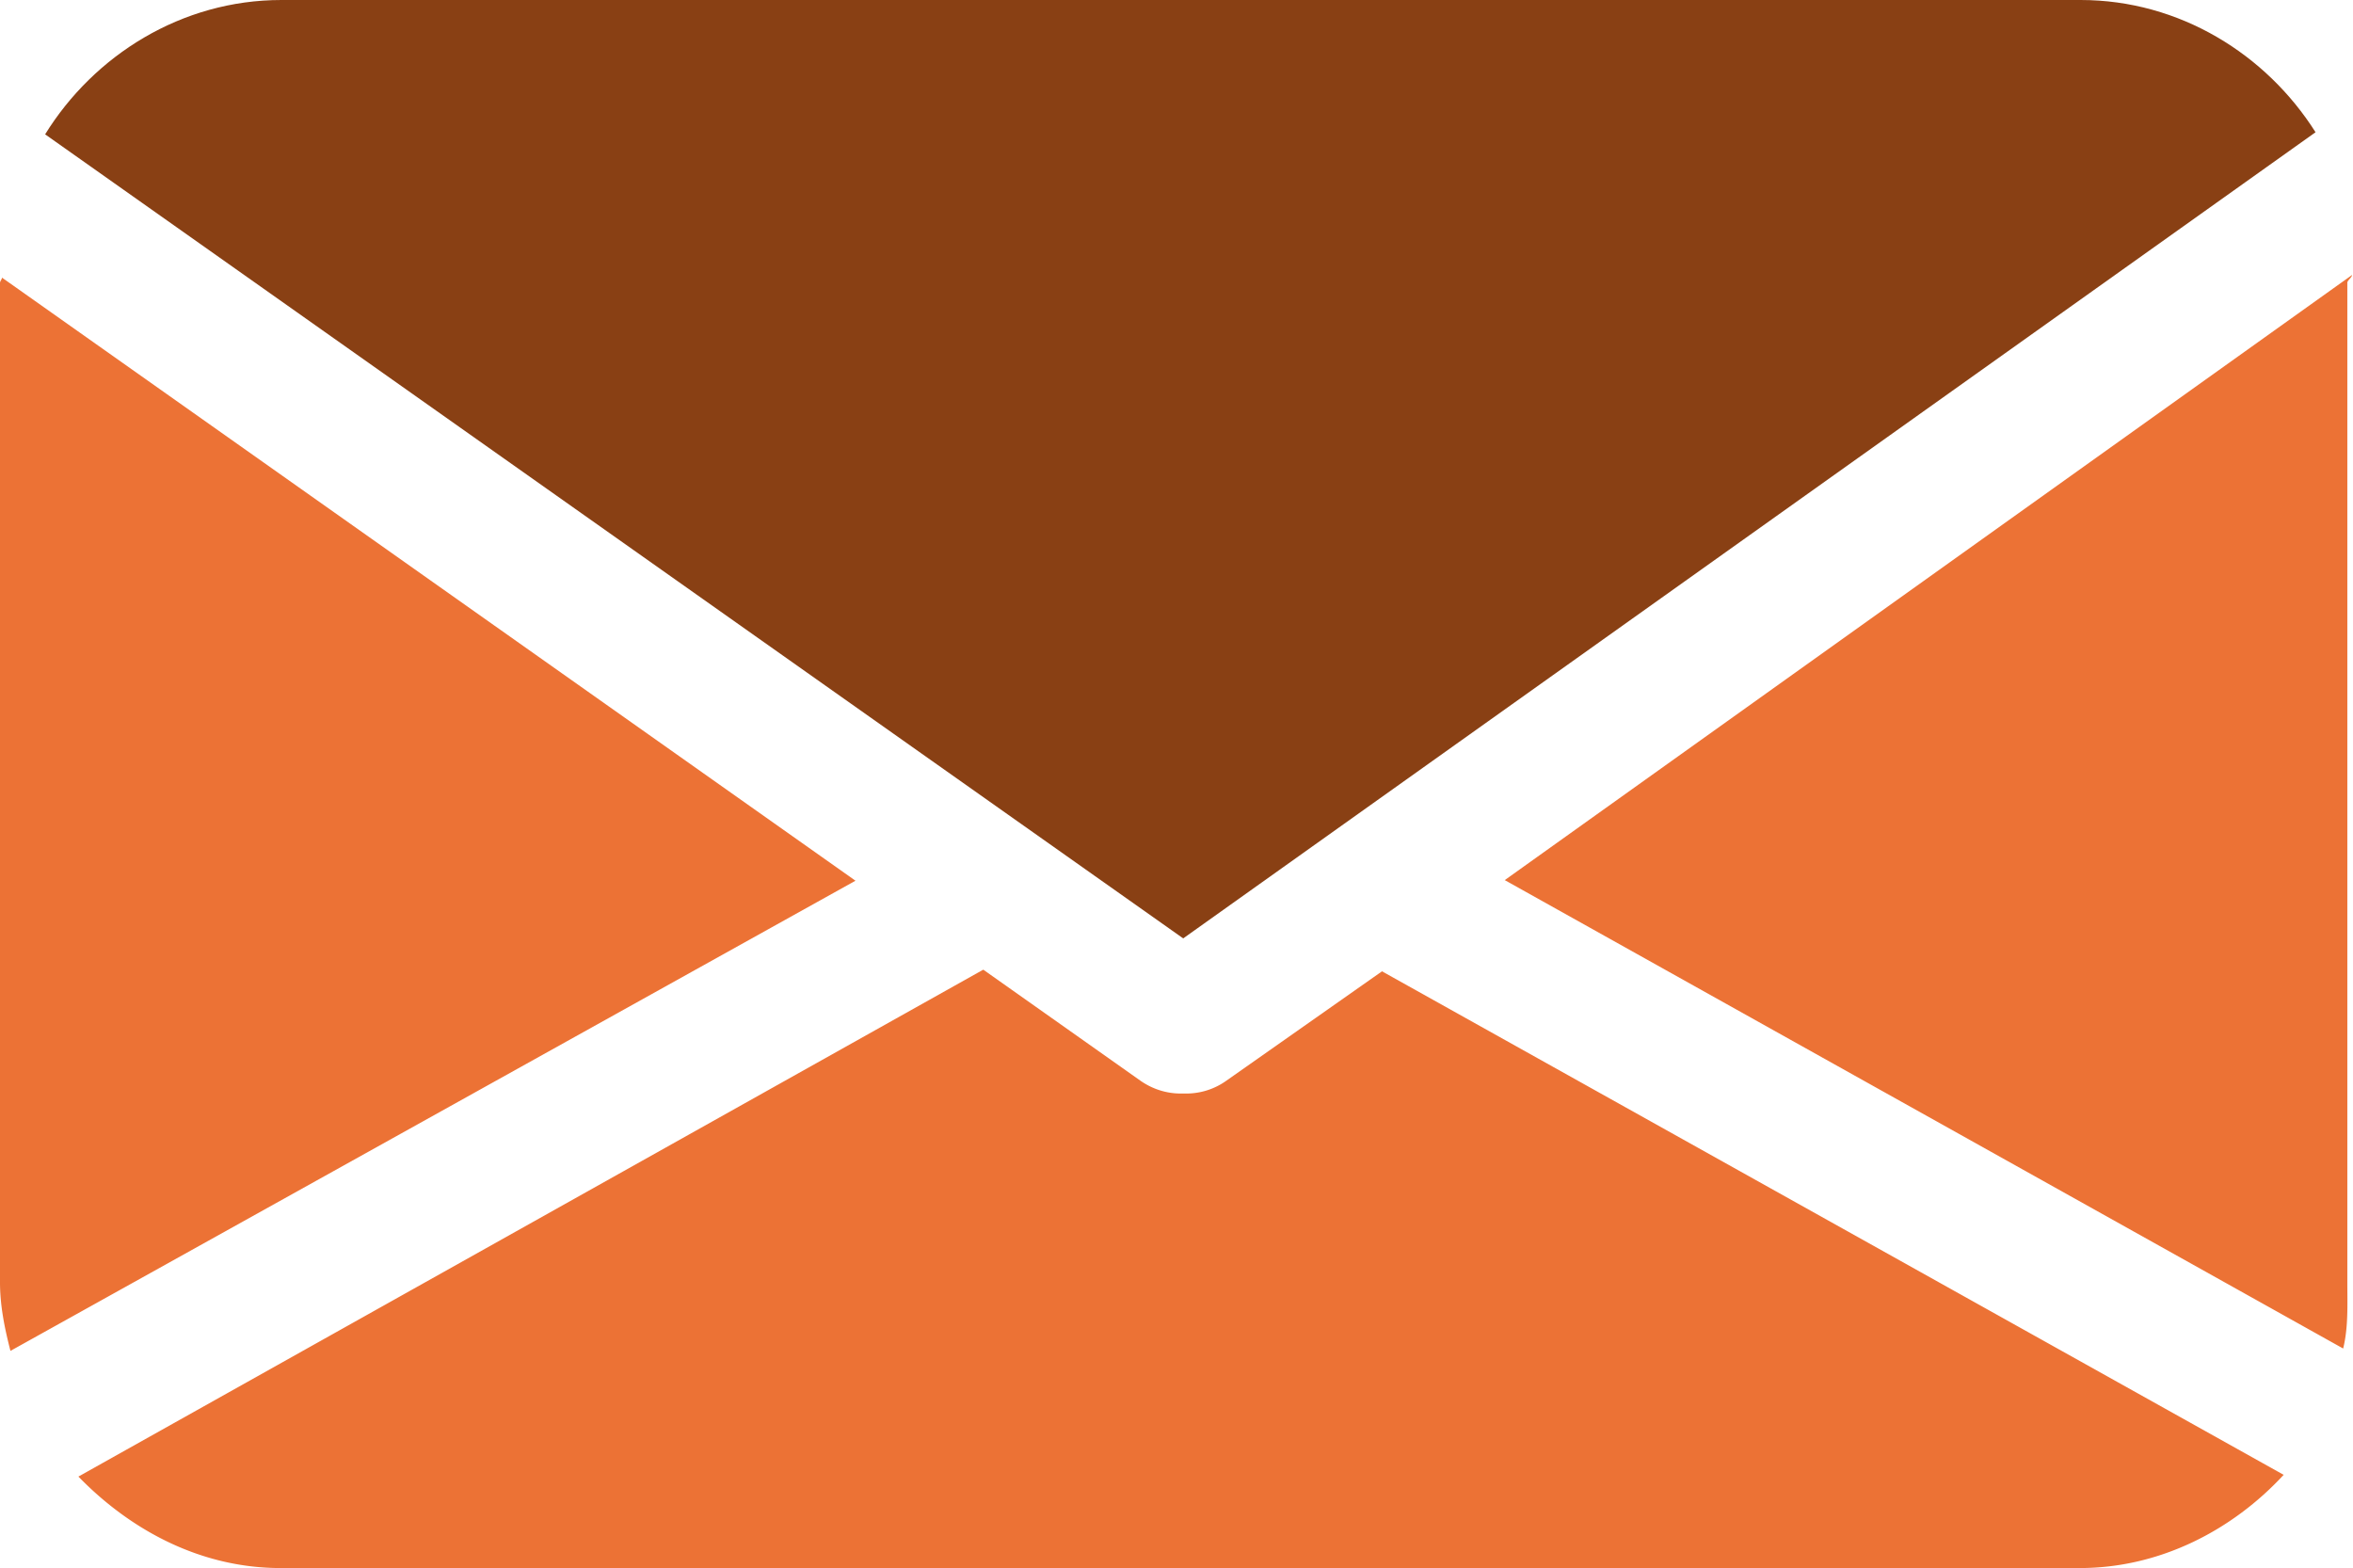
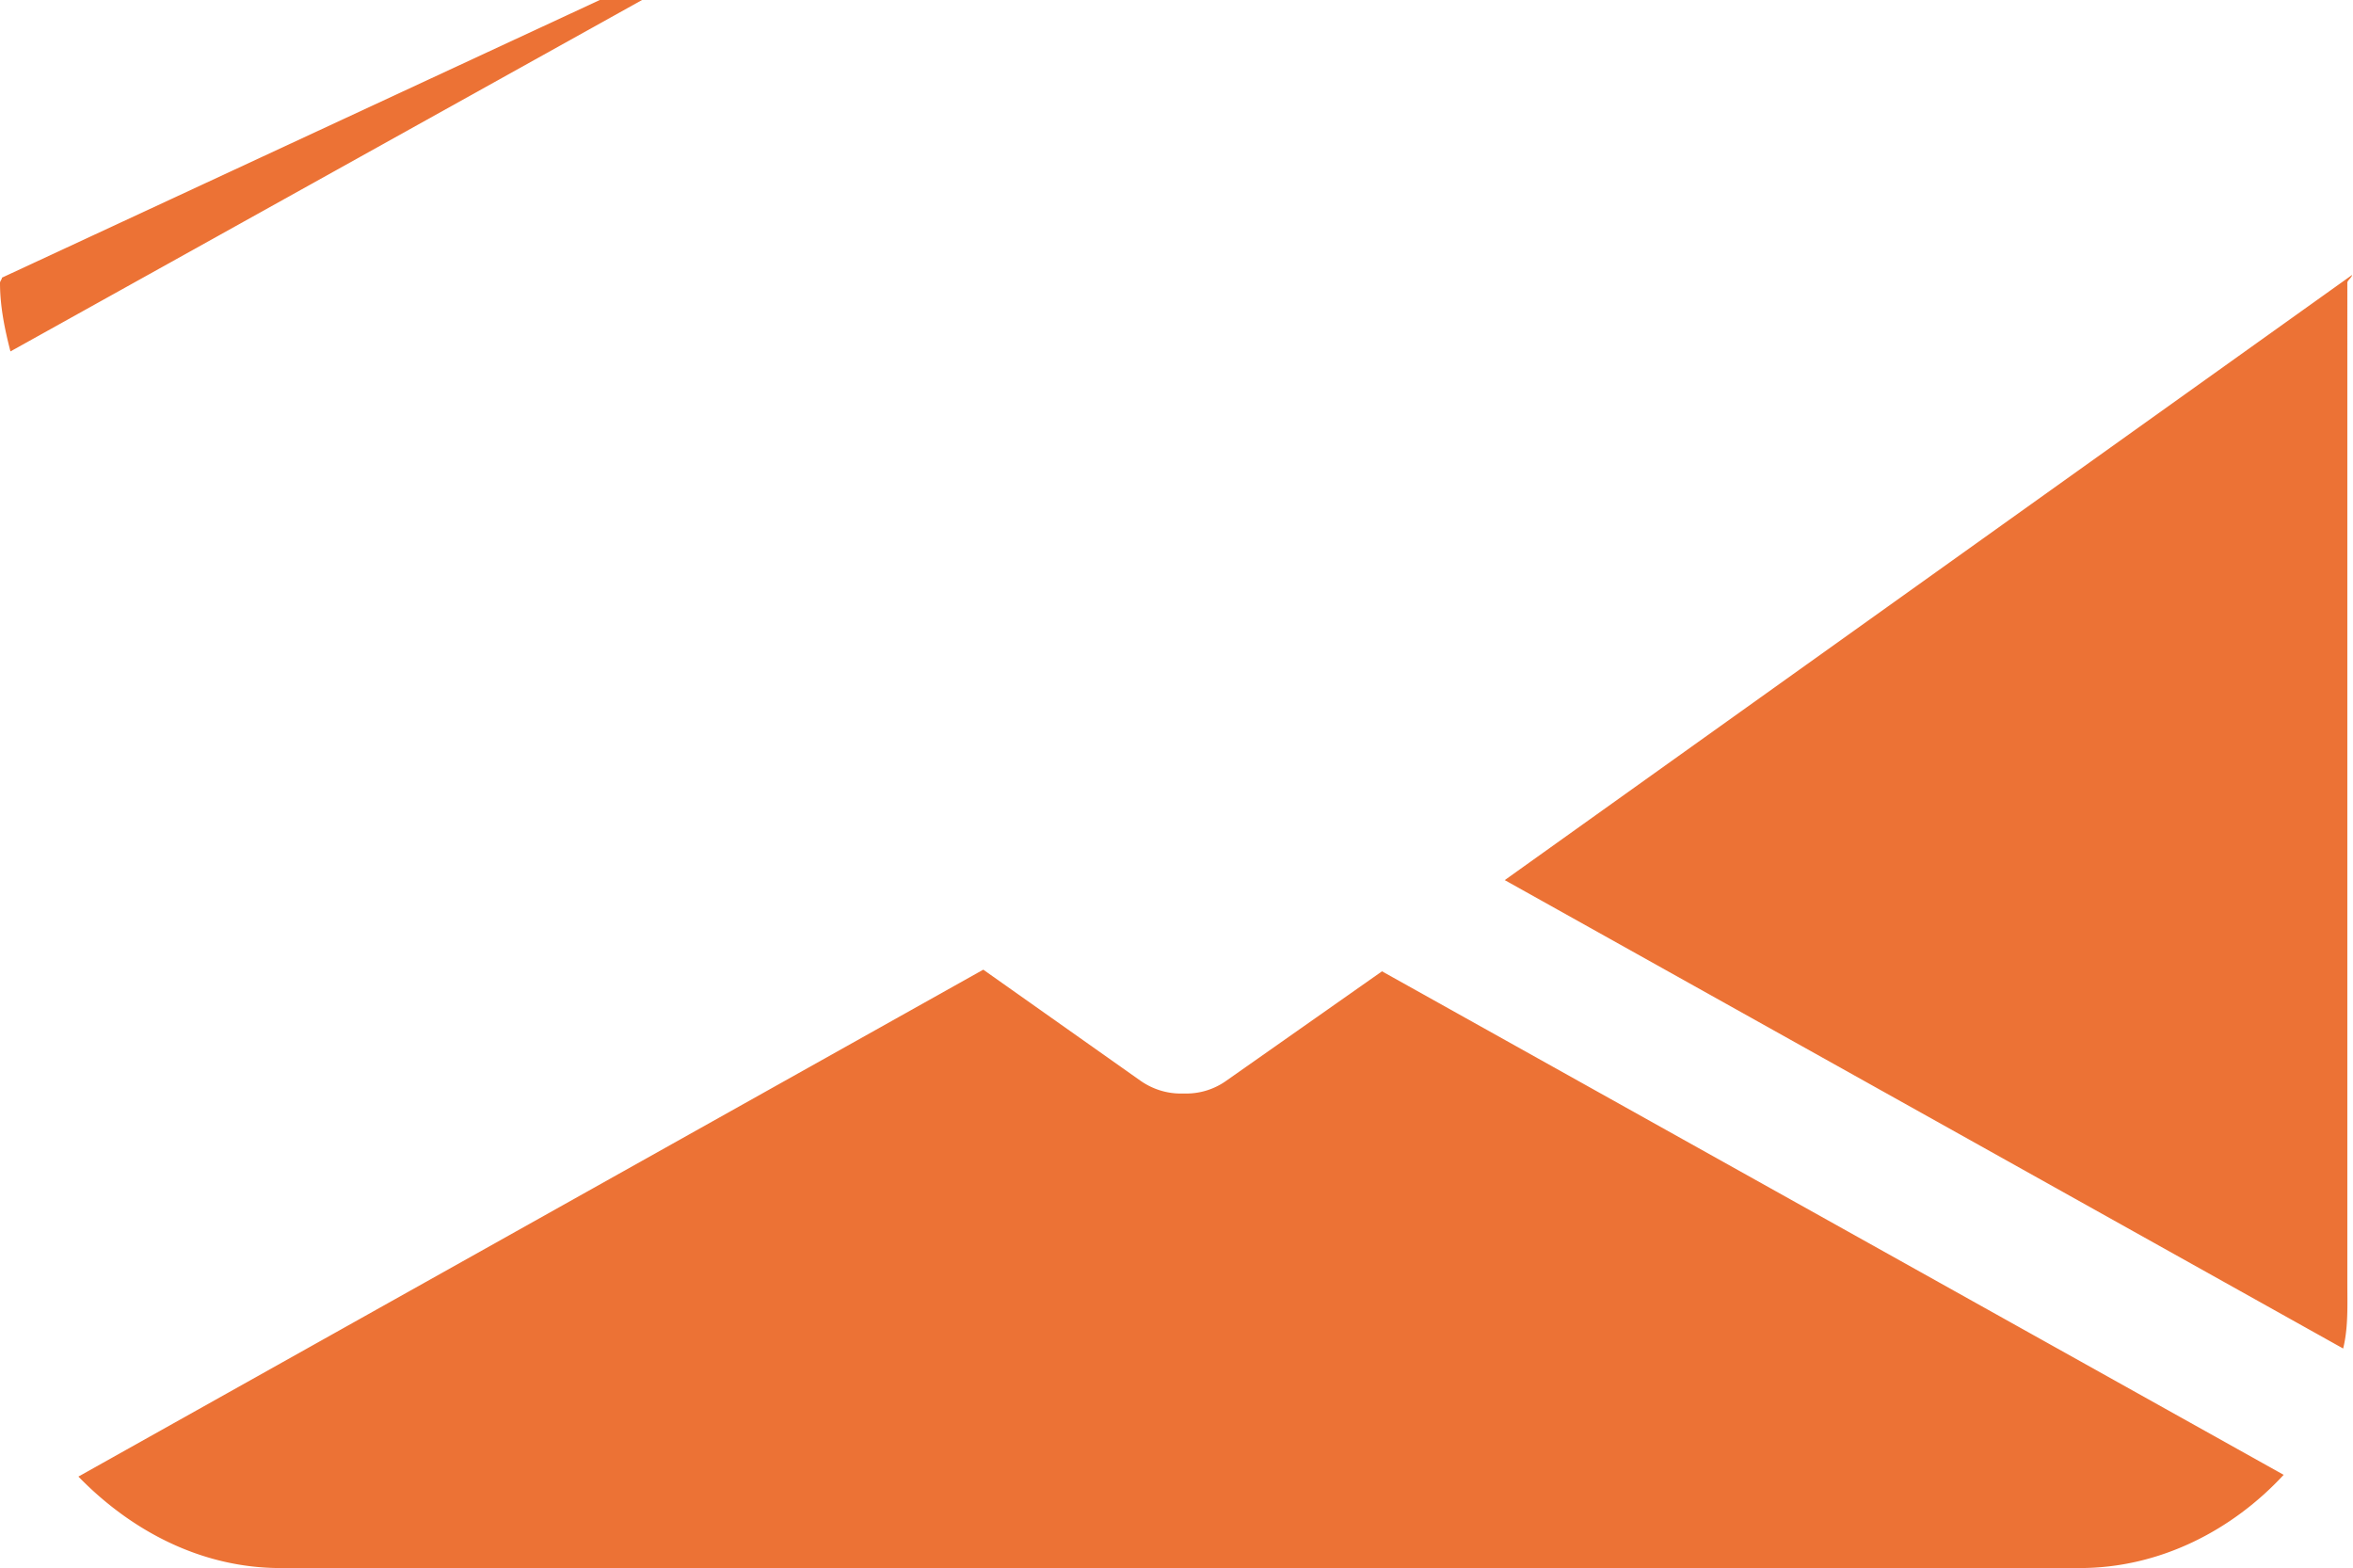
<svg xmlns="http://www.w3.org/2000/svg" width="27.01" height="18">
-   <path d="M.518 1.542l13.064 9.23L26.58 1.518C26.015.624 25.02 0 23.883 0H3.23C2.084 0 1.08.634.518 1.542z" fill="#894014" />
-   <path d="M14.078 12.405a.79.79 0 0 1-.462.148h-.063c-.165 0-.325-.052-.46-.146l-1.806-1.276L.9 16.95c.6.617 1.405 1.05 2.32 1.05h20.654c.926 0 1.758-.44 2.34-1.07l-10.35-5.78zM.023 3.187c-.001.02-.023.04-.023.06V14.72c0 .272.055.535.12.787l9.7-5.397zM27 3.156l-9.727 6.947 9.624 5.377c.06-.244.048-.498.048-.76V3.246c0-.03.057-.06.056-.1z" fill="#ec7235" />
+   <path d="M14.078 12.405a.79.79 0 0 1-.462.148h-.063c-.165 0-.325-.052-.46-.146l-1.806-1.276L.9 16.95c.6.617 1.405 1.05 2.32 1.05h20.654c.926 0 1.758-.44 2.34-1.07l-10.35-5.78zM.023 3.187c-.001.02-.023.04-.023.06c0 .272.055.535.12.787l9.7-5.397zM27 3.156l-9.727 6.947 9.624 5.377c.06-.244.048-.498.048-.76V3.246c0-.03.057-.06.056-.1z" fill="#ec7235" />
</svg>